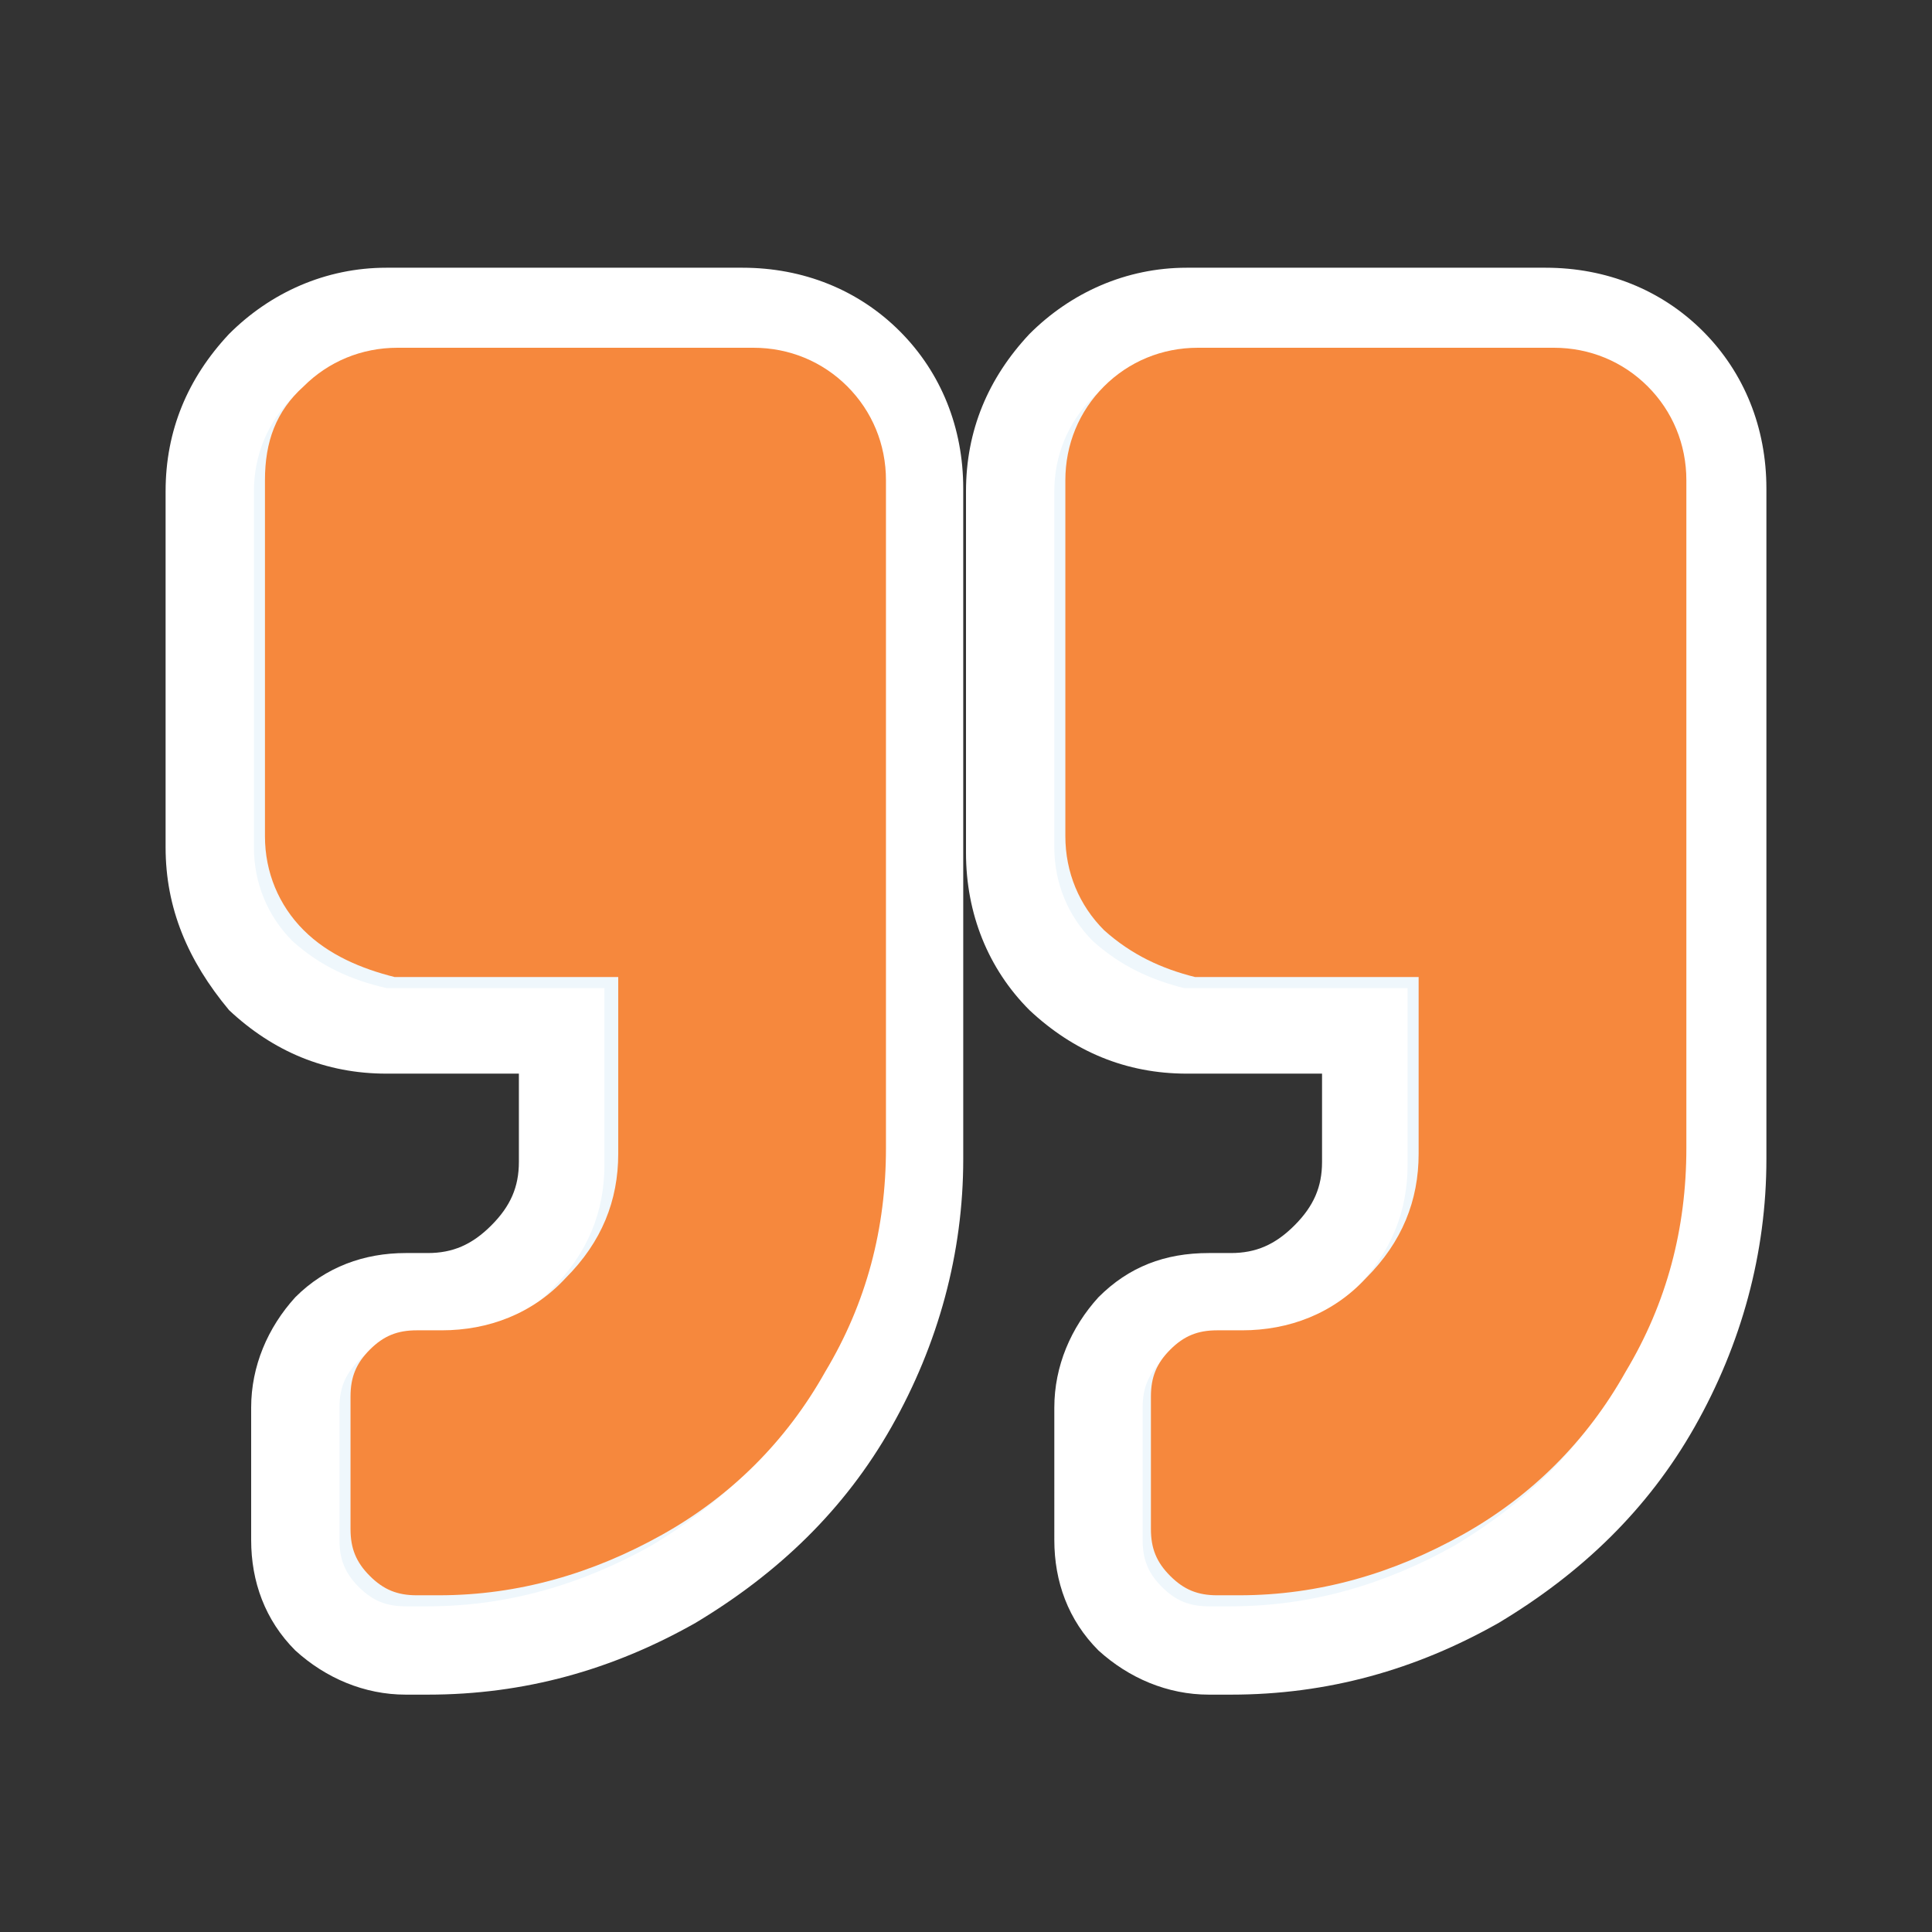
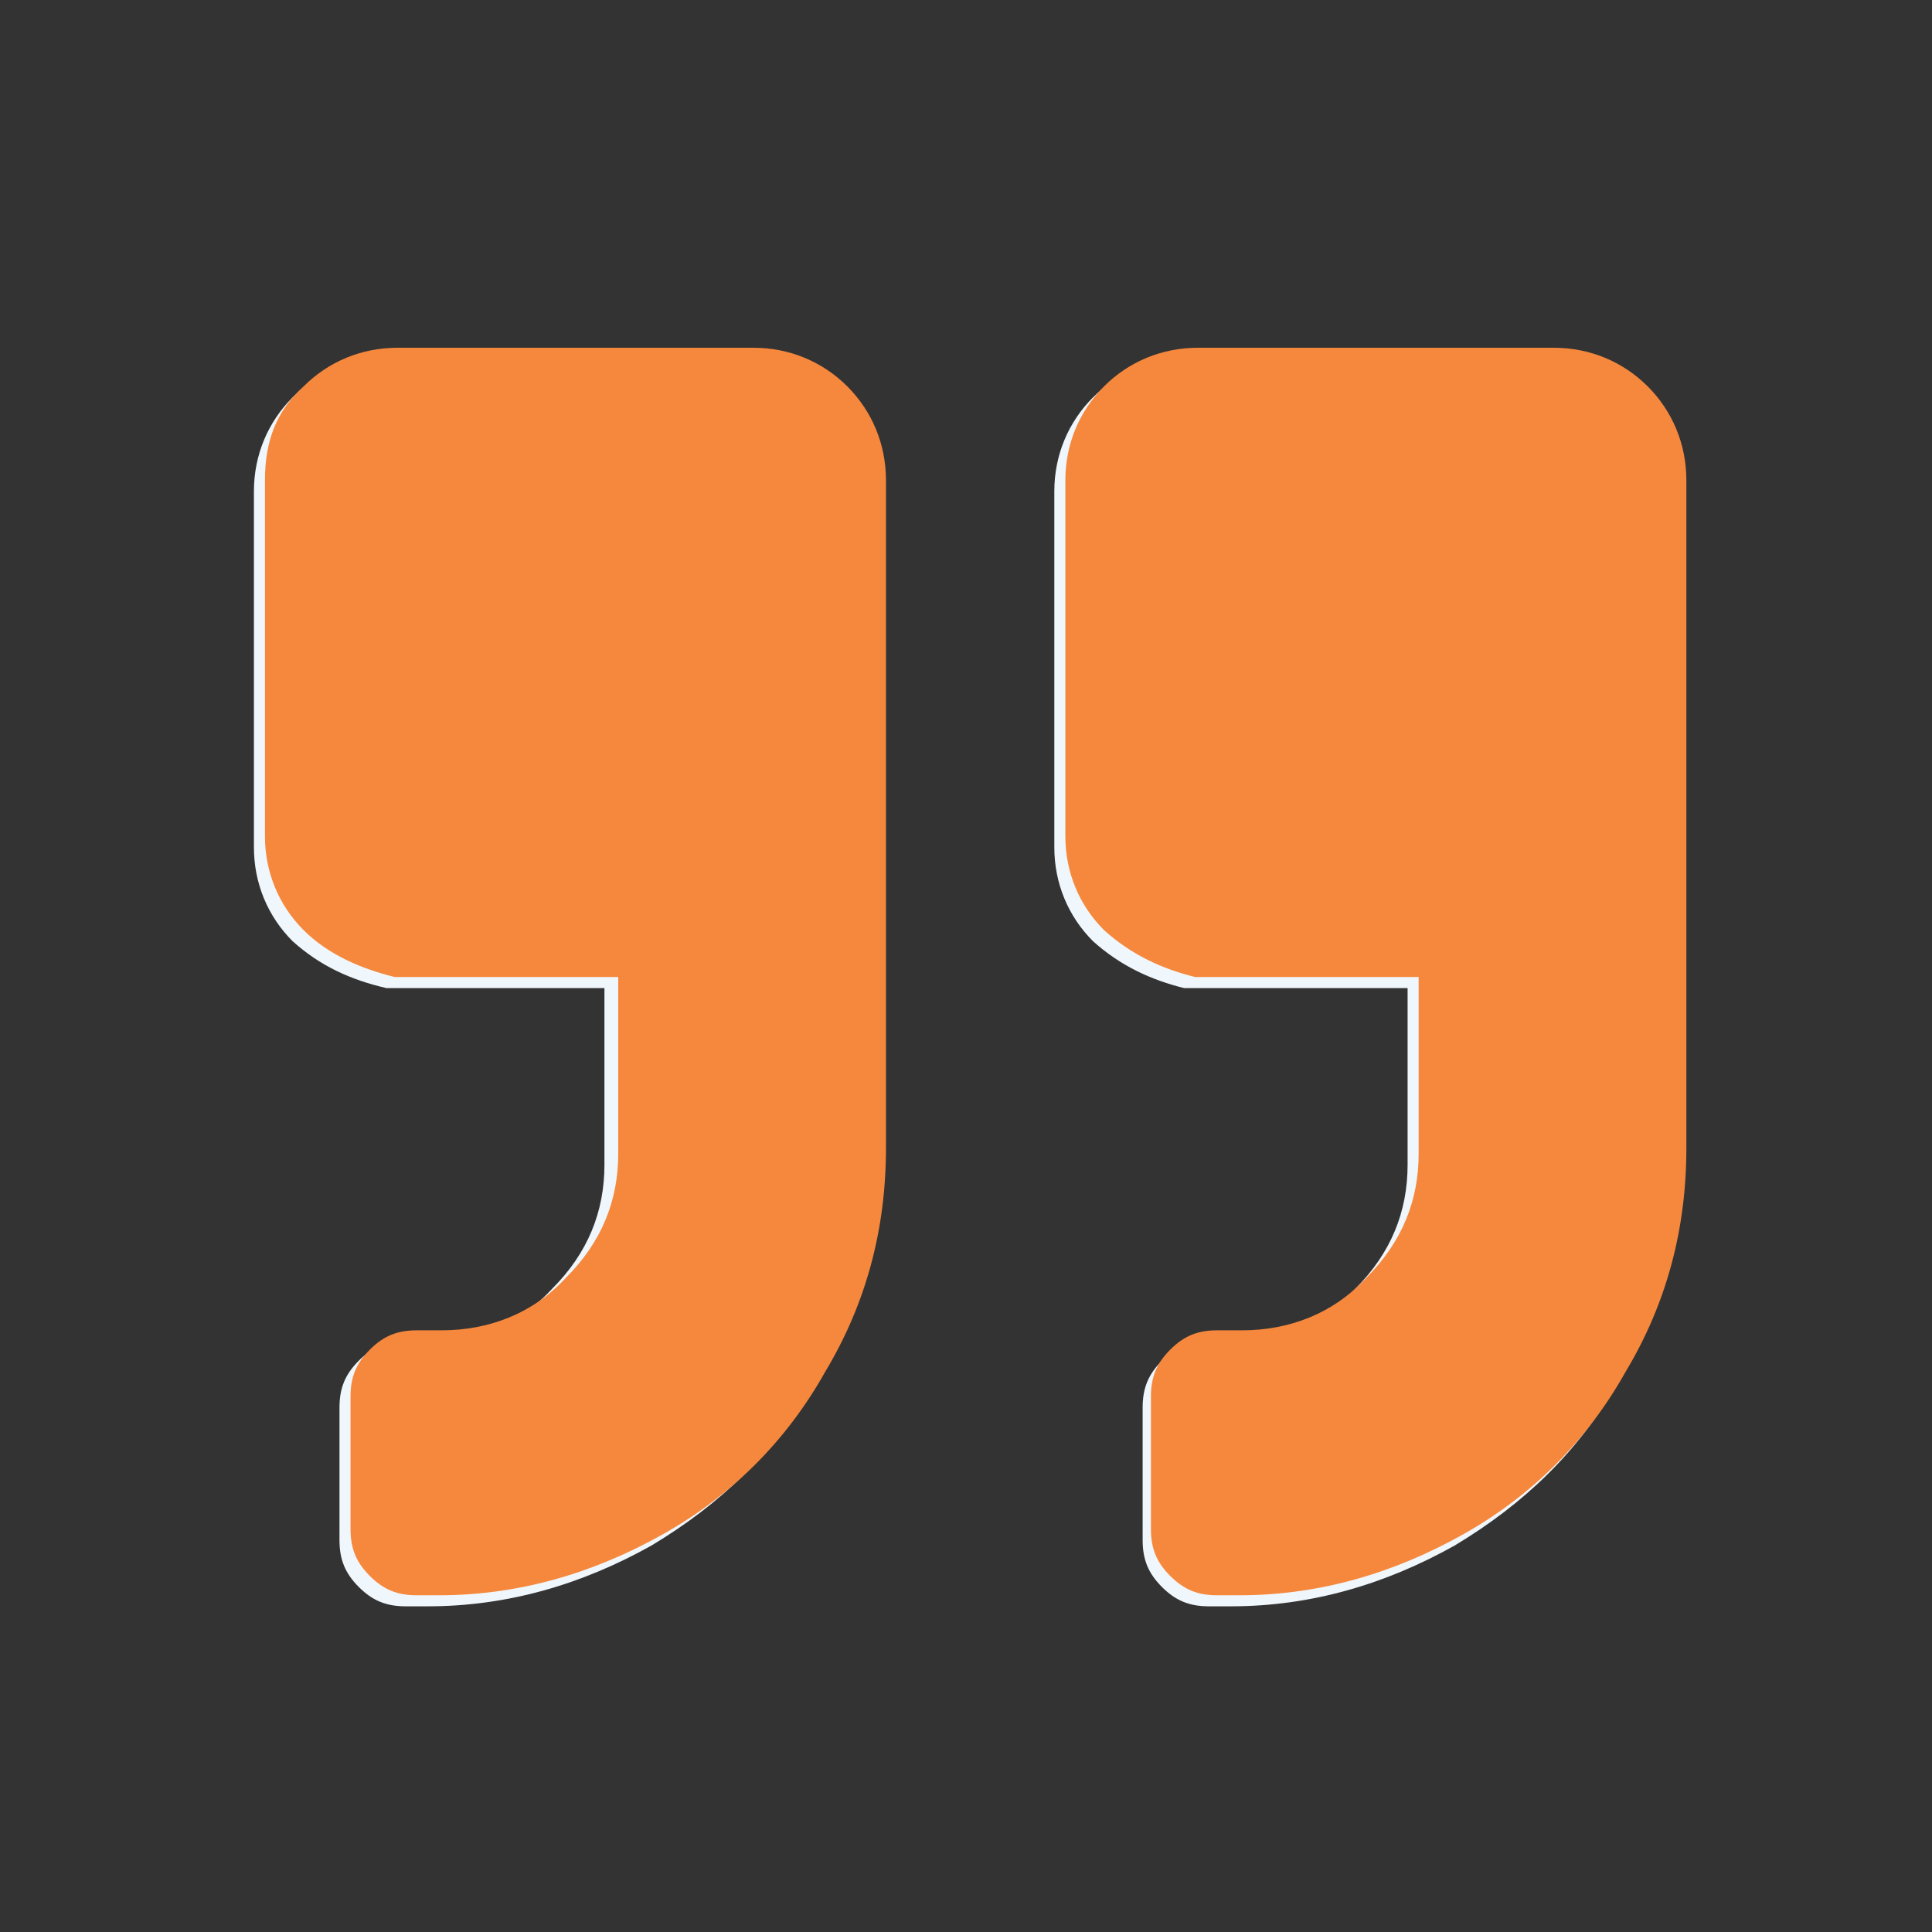
<svg xmlns="http://www.w3.org/2000/svg" version="1.1" id="Layer_1" x="0px" y="0px" viewBox="0 0 70 70" style="enable-background:new 0 0 70 70;" xml:space="preserve">
  <rect x="0" y="0" width="70" height="70" fill="#333333" stroke="none" />
  <style type="text/css">
	.st0{fill:#FFFFFF;}
	.st1{fill:#EFF7FC;}
	.st2{fill:#F6883D;}
</style>
  <g>
    <g>
      <g>
-         <path class="st0" d="M26.9,9.7c2.2,0,4.2,0.8,5.7,2.3s2.3,3.5,2.3,5.7V42c0,3.4-0.9,6.7-2.6,9.7c-1.7,3-4.1,5.3-7.1,7.1     c-3,1.7-6.2,2.6-9.7,2.6h-0.8c-1.5,0-2.9-0.6-4-1.6c-1.1-1.1-1.6-2.5-1.6-4V51c0-1.5,0.6-2.9,1.6-4c1.1-1.1,2.5-1.6,4-1.6h0.8     c0.9,0,1.6-0.3,2.3-1s1-1.4,1-2.3v-3.2H14c-2.2,0-4.1-0.8-5.7-2.3C6.8,34.8,6,32.9,6,30.7V17.8c0-2.2,0.8-4.1,2.3-5.7     c1.5-1.5,3.5-2.4,5.7-2.4C14,9.7,26.9,9.7,26.9,9.7z M56,9.7c2.2,0,4.2,0.8,5.7,2.3s2.3,3.5,2.3,5.7V42c0,3.4-0.9,6.7-2.6,9.7     c-1.7,3-4.1,5.3-7.1,7.1c-3,1.7-6.2,2.6-9.7,2.6h-0.8c-1.5,0-2.9-0.6-4-1.6c-1.1-1.1-1.6-2.5-1.6-4V51c0-1.5,0.6-2.9,1.6-4     c1.1-1.1,2.4-1.6,4-1.6h0.8c0.9,0,1.6-0.3,2.3-1s1-1.4,1-2.3v-3.2H43c-2.2,0-4.1-0.8-5.7-2.3c-1.5-1.5-2.3-3.5-2.3-5.7V17.8     c0-2.2,0.8-4.1,2.3-5.7c1.5-1.5,3.5-2.4,5.7-2.4C43,9.7,56,9.7,56,9.7z" />
        <path class="st1" d="M39.6,34.1c-0.9-0.9-1.4-2.1-1.4-3.4V17.8c0-1.3,0.5-2.5,1.4-3.4S41.7,13,43,13h13c1.3,0,2.5,0.5,3.4,1.4     s1.4,2.1,1.4,3.4V42c0,2.9-0.7,5.6-2.2,8.1c-1.4,2.5-3.4,4.4-5.9,5.9c-2.5,1.4-5.2,2.2-8.1,2.2h-0.8c-0.7,0-1.2-0.2-1.7-0.7     s-0.7-1-0.7-1.7V51c0-0.7,0.2-1.2,0.7-1.7s1-0.7,1.7-0.7h0.8c1.7,0,3.3-0.6,4.5-1.9c1.3-1.3,1.9-2.8,1.9-4.5v-6.4h-8.1     C41.7,35.5,40.6,35,39.6,34.1z M10.6,34.1c-0.9-0.9-1.4-2.1-1.4-3.4V17.8c0-1.3,0.5-2.5,1.4-3.4S12.7,13,14,13h12.9     c1.3,0,2.5,0.5,3.4,1.4s1.4,2.1,1.4,3.4V42c0,2.9-0.7,5.6-2.2,8.1c-1.4,2.5-3.4,4.4-5.9,5.9c-2.5,1.4-5.2,2.2-8.1,2.2h-0.8     c-0.7,0-1.2-0.2-1.7-0.7s-0.7-1-0.7-1.7V51c0-0.7,0.2-1.2,0.7-1.7s1-0.7,1.7-0.7h0.8c1.7,0,3.3-0.6,4.5-1.9     c1.3-1.3,1.9-2.8,1.9-4.5v-6.4H14C12.7,35.5,11.6,35,10.6,34.1z" />
      </g>
    </g>
    <g>
      <g>
        <path class="st2" d="M11,33.7c-0.9-0.9-1.4-2.1-1.4-3.4V17.4C9.6,16,10,14.9,11,14c0.9-0.9,2.1-1.4,3.4-1.4h12.9     c1.3,0,2.5,0.5,3.4,1.4s1.4,2.1,1.4,3.4v24.2c0,2.9-0.7,5.6-2.2,8.1c-1.4,2.5-3.4,4.5-5.9,5.9s-5.2,2.2-8.1,2.2h-0.8     c-0.7,0-1.2-0.2-1.7-0.7s-0.7-1-0.7-1.7v-4.8c0-0.7,0.2-1.2,0.7-1.7s1-0.7,1.7-0.7H16c1.7,0,3.3-0.6,4.5-1.9     c1.3-1.3,1.9-2.8,1.9-4.5v-6.4h-8.1C13.1,35.1,11.9,34.6,11,33.7z M40,33.7c-0.9-0.9-1.4-2.1-1.4-3.4V17.4c0-1.3,0.5-2.5,1.4-3.4     s2.1-1.4,3.4-1.4h12.9c1.3,0,2.5,0.5,3.4,1.4s1.4,2.1,1.4,3.4v24.2c0,2.9-0.7,5.6-2.2,8.1c-1.4,2.5-3.4,4.5-5.9,5.9     s-5.2,2.2-8.1,2.2h-0.8c-0.7,0-1.2-0.2-1.7-0.7s-0.7-1-0.7-1.7v-4.8c0-0.7,0.2-1.2,0.7-1.7s1-0.7,1.7-0.7H45     c1.7,0,3.3-0.6,4.5-1.9c1.3-1.3,1.9-2.8,1.9-4.5v-6.4h-8.1C42.1,35.1,41,34.6,40,33.7z" />
      </g>
    </g>
  </g>
</svg>